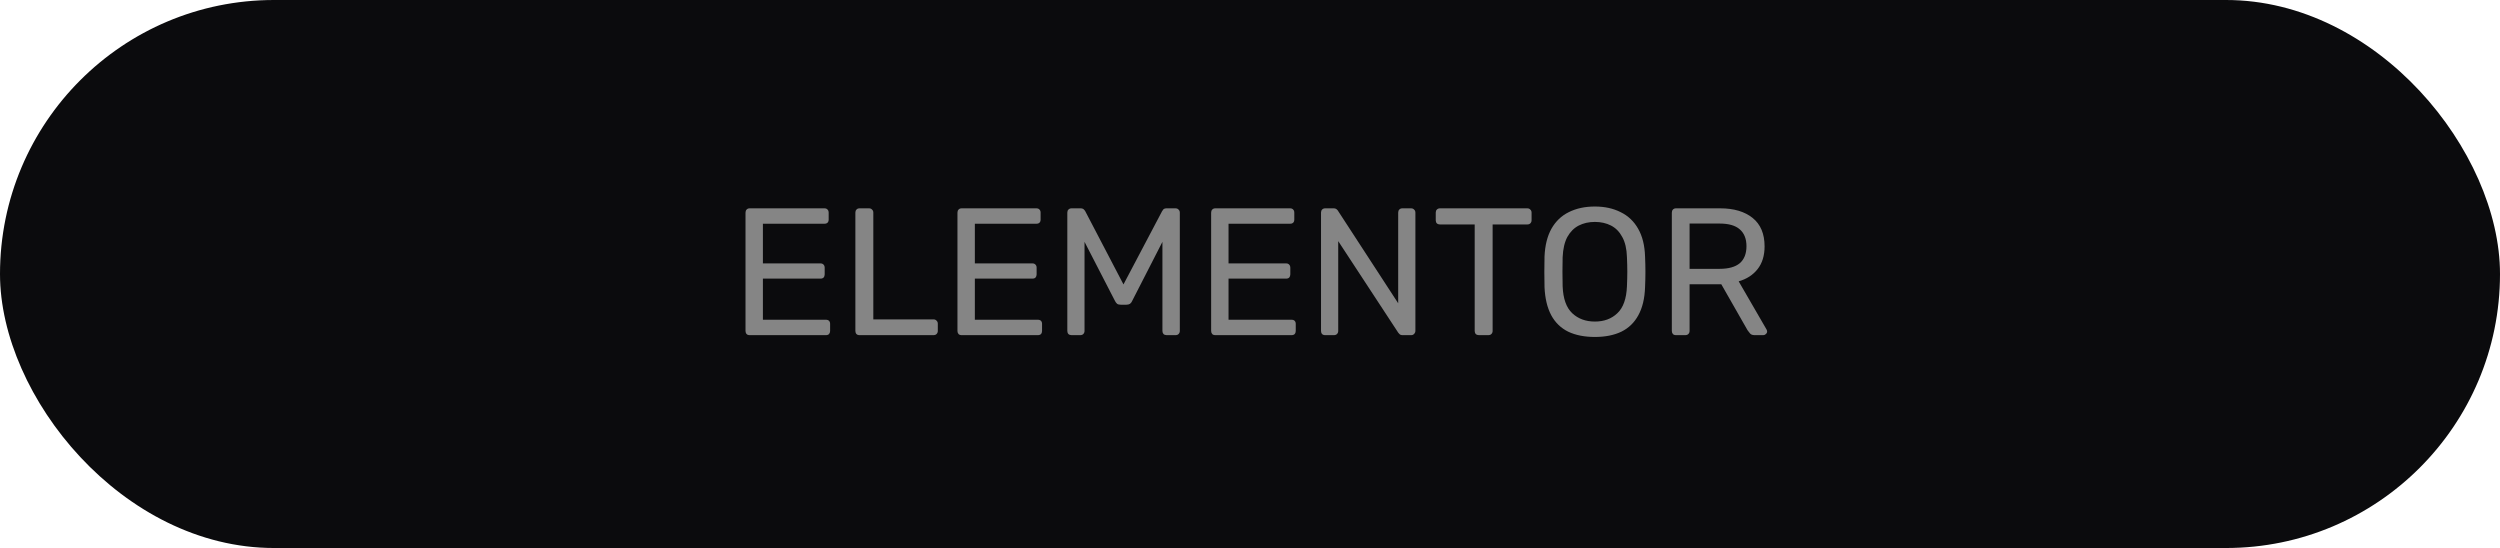
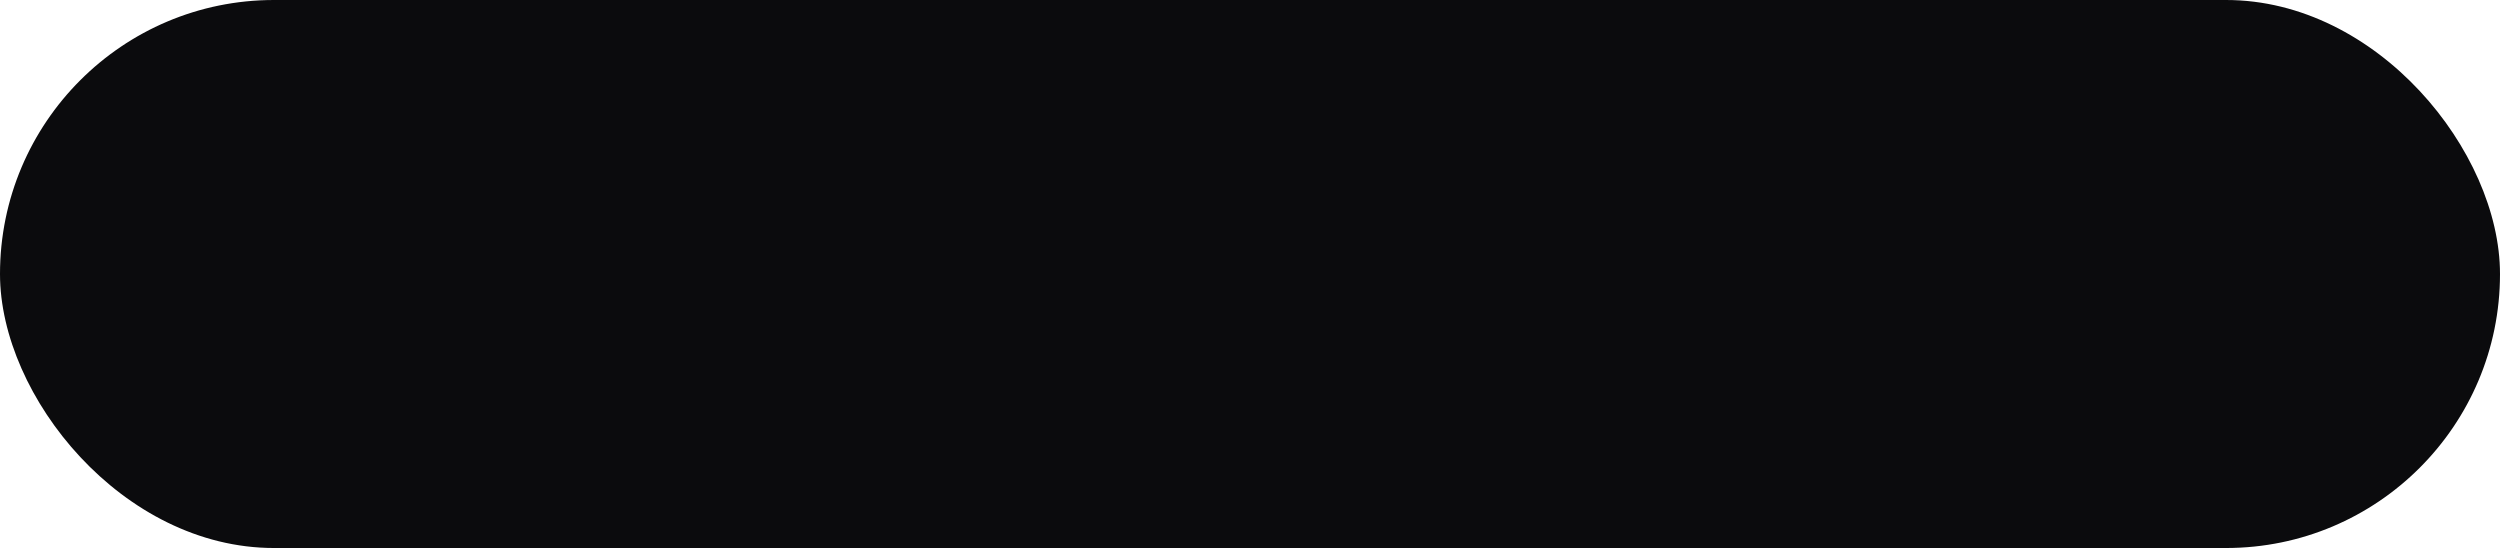
<svg xmlns="http://www.w3.org/2000/svg" width="552" height="121" viewBox="0 0 552 121" fill="none">
  <rect width="552" height="121" rx="60.5" fill="#0B0B0D" />
-   <path d="M165.529 74C165.236 74 165.009 73.92 164.849 73.76C164.689 73.573 164.609 73.347 164.609 73.08V46.96C164.609 46.667 164.689 46.44 164.849 46.28C165.009 46.093 165.236 46 165.529 46H182.049C182.342 46 182.569 46.093 182.729 46.28C182.889 46.44 182.969 46.667 182.969 46.96V48.48C182.969 48.773 182.889 49 182.729 49.16C182.569 49.32 182.342 49.4 182.049 49.4H168.449V58.16H181.169C181.462 58.16 181.689 58.253 181.849 58.44C182.009 58.6 182.089 58.827 182.089 59.12V60.6C182.089 60.867 182.009 61.093 181.849 61.28C181.689 61.44 181.462 61.52 181.169 61.52H168.449V70.6H182.369C182.662 70.6 182.889 70.68 183.049 70.84C183.209 71 183.289 71.227 183.289 71.52V73.08C183.289 73.347 183.209 73.573 183.049 73.76C182.889 73.92 182.662 74 182.369 74H165.529ZM189.787 74C189.493 74 189.267 73.92 189.107 73.76C188.947 73.573 188.867 73.347 188.867 73.08V46.92C188.867 46.653 188.947 46.44 189.107 46.28C189.267 46.093 189.493 46 189.787 46H191.907C192.173 46 192.387 46.093 192.547 46.28C192.733 46.44 192.827 46.653 192.827 46.92V70.52H206.107C206.4 70.52 206.627 70.613 206.787 70.8C206.973 70.96 207.067 71.187 207.067 71.48V73.08C207.067 73.347 206.973 73.573 206.787 73.76C206.627 73.92 206.4 74 206.107 74H189.787ZM212.326 74C212.032 74 211.806 73.92 211.646 73.76C211.486 73.573 211.406 73.347 211.406 73.08V46.96C211.406 46.667 211.486 46.44 211.646 46.28C211.806 46.093 212.032 46 212.326 46H228.846C229.139 46 229.366 46.093 229.526 46.28C229.686 46.44 229.766 46.667 229.766 46.96V48.48C229.766 48.773 229.686 49 229.526 49.16C229.366 49.32 229.139 49.4 228.846 49.4H215.246V58.16H227.966C228.259 58.16 228.486 58.253 228.646 58.44C228.806 58.6 228.886 58.827 228.886 59.12V60.6C228.886 60.867 228.806 61.093 228.646 61.28C228.486 61.44 228.259 61.52 227.966 61.52H215.246V70.6H229.166C229.459 70.6 229.686 70.68 229.846 70.84C230.006 71 230.086 71.227 230.086 71.52V73.08C230.086 73.347 230.006 73.573 229.846 73.76C229.686 73.92 229.459 74 229.166 74H212.326ZM236.584 74C236.317 74 236.09 73.92 235.904 73.76C235.744 73.573 235.664 73.347 235.664 73.08V46.96C235.664 46.667 235.744 46.44 235.904 46.28C236.09 46.093 236.317 46 236.584 46H238.584C238.904 46 239.144 46.08 239.304 46.24C239.464 46.4 239.57 46.533 239.624 46.64L248.064 62.8L256.584 46.64C256.637 46.533 256.73 46.4 256.864 46.24C257.024 46.08 257.264 46 257.584 46H259.544C259.837 46 260.064 46.093 260.224 46.28C260.41 46.44 260.504 46.667 260.504 46.96V73.08C260.504 73.347 260.41 73.573 260.224 73.76C260.064 73.92 259.837 74 259.544 74H257.584C257.317 74 257.09 73.92 256.904 73.76C256.744 73.573 256.664 73.347 256.664 73.08V53.4L249.984 66.44C249.877 66.707 249.717 66.92 249.504 67.08C249.29 67.213 249.024 67.28 248.704 67.28H247.464C247.117 67.28 246.85 67.213 246.664 67.08C246.477 66.92 246.317 66.707 246.184 66.44L239.464 53.4V73.08C239.464 73.347 239.37 73.573 239.184 73.76C239.024 73.92 238.81 74 238.544 74H236.584ZM268.341 74C268.048 74 267.821 73.92 267.661 73.76C267.501 73.573 267.421 73.347 267.421 73.08V46.96C267.421 46.667 267.501 46.44 267.661 46.28C267.821 46.093 268.048 46 268.341 46H284.861C285.155 46 285.381 46.093 285.541 46.28C285.701 46.44 285.781 46.667 285.781 46.96V48.48C285.781 48.773 285.701 49 285.541 49.16C285.381 49.32 285.155 49.4 284.861 49.4H271.261V58.16H283.981C284.275 58.16 284.501 58.253 284.661 58.44C284.821 58.6 284.901 58.827 284.901 59.12V60.6C284.901 60.867 284.821 61.093 284.661 61.28C284.501 61.44 284.275 61.52 283.981 61.52H271.261V70.6H285.181C285.475 70.6 285.701 70.68 285.861 70.84C286.021 71 286.101 71.227 286.101 71.52V73.08C286.101 73.347 286.021 73.573 285.861 73.76C285.701 73.92 285.475 74 285.181 74H268.341ZM292.599 74C292.306 74 292.079 73.92 291.919 73.76C291.759 73.573 291.679 73.347 291.679 73.08V46.96C291.679 46.667 291.759 46.44 291.919 46.28C292.079 46.093 292.306 46 292.599 46H294.439C294.759 46 294.999 46.08 295.159 46.24C295.319 46.373 295.413 46.48 295.439 46.56L308.719 66.96V46.96C308.719 46.667 308.799 46.44 308.959 46.28C309.119 46.093 309.346 46 309.639 46H311.559C311.853 46 312.079 46.093 312.239 46.28C312.426 46.44 312.519 46.667 312.519 46.96V73.04C312.519 73.307 312.426 73.533 312.239 73.72C312.079 73.907 311.866 74 311.599 74H309.679C309.386 74 309.159 73.92 308.999 73.76C308.866 73.6 308.773 73.493 308.719 73.44L295.479 53.24V73.08C295.479 73.347 295.386 73.573 295.199 73.76C295.039 73.92 294.813 74 294.519 74H292.599ZM326.532 74C326.265 74 326.038 73.92 325.852 73.76C325.692 73.573 325.612 73.347 325.612 73.08V49.56H317.932C317.665 49.56 317.438 49.48 317.252 49.32C317.092 49.133 317.012 48.907 317.012 48.64V46.96C317.012 46.667 317.092 46.44 317.252 46.28C317.438 46.093 317.665 46 317.932 46H337.212C337.505 46 337.732 46.093 337.892 46.28C338.078 46.44 338.172 46.667 338.172 46.96V48.64C338.172 48.907 338.078 49.133 337.892 49.32C337.732 49.48 337.505 49.56 337.212 49.56H329.572V73.08C329.572 73.347 329.478 73.573 329.292 73.76C329.132 73.92 328.905 74 328.612 74H326.532ZM352.15 74.4C349.857 74.4 347.897 74.013 346.27 73.24C344.643 72.44 343.39 71.227 342.51 69.6C341.63 67.947 341.137 65.88 341.03 63.4C341.003 62.227 340.99 61.107 340.99 60.04C340.99 58.947 341.003 57.813 341.03 56.64C341.137 54.187 341.643 52.147 342.55 50.52C343.483 48.867 344.763 47.64 346.39 46.84C348.043 46.013 349.963 45.6 352.15 45.6C354.31 45.6 356.203 46.013 357.83 46.84C359.483 47.64 360.777 48.867 361.71 50.52C362.643 52.147 363.15 54.187 363.23 56.64C363.283 57.813 363.31 58.947 363.31 60.04C363.31 61.107 363.283 62.227 363.23 63.4C363.15 65.88 362.657 67.947 361.75 69.6C360.87 71.227 359.617 72.44 357.99 73.24C356.363 74.013 354.417 74.4 352.15 74.4ZM352.15 71C354.177 71 355.83 70.387 357.11 69.16C358.417 67.933 359.123 65.947 359.23 63.2C359.283 62 359.31 60.933 359.31 60C359.31 59.04 359.283 57.973 359.23 56.8C359.177 54.96 358.83 53.467 358.19 52.32C357.577 51.173 356.75 50.333 355.71 49.8C354.67 49.267 353.483 49 352.15 49C350.817 49 349.63 49.267 348.59 49.8C347.55 50.333 346.71 51.173 346.07 52.32C345.457 53.467 345.11 54.96 345.03 56.8C345.003 57.973 344.99 59.04 344.99 60C344.99 60.933 345.003 62 345.03 63.2C345.137 65.947 345.843 67.933 347.15 69.16C348.457 70.387 350.123 71 352.15 71ZM370.06 74C369.767 74 369.54 73.92 369.38 73.76C369.22 73.573 369.14 73.347 369.14 73.08V46.96C369.14 46.667 369.22 46.44 369.38 46.28C369.54 46.093 369.767 46 370.06 46H379.82C382.833 46 385.22 46.707 386.98 48.12C388.74 49.533 389.62 51.627 389.62 54.4C389.62 56.453 389.1 58.133 388.06 59.44C387.047 60.72 385.66 61.613 383.9 62.12L390.06 72.76C390.14 72.92 390.18 73.067 390.18 73.2C390.18 73.413 390.087 73.6 389.9 73.76C389.74 73.92 389.553 74 389.34 74H387.42C386.967 74 386.633 73.88 386.42 73.64C386.207 73.4 386.02 73.16 385.86 72.92L380.06 62.76H373.06V73.08C373.06 73.347 372.967 73.573 372.78 73.76C372.62 73.92 372.393 74 372.1 74H370.06ZM373.06 59.36H379.66C381.66 59.36 383.153 58.947 384.14 58.12C385.127 57.267 385.62 56.013 385.62 54.36C385.62 52.733 385.127 51.493 384.14 50.64C383.18 49.787 381.687 49.36 379.66 49.36H373.06V59.36Z" fill="#858585" />
</svg>